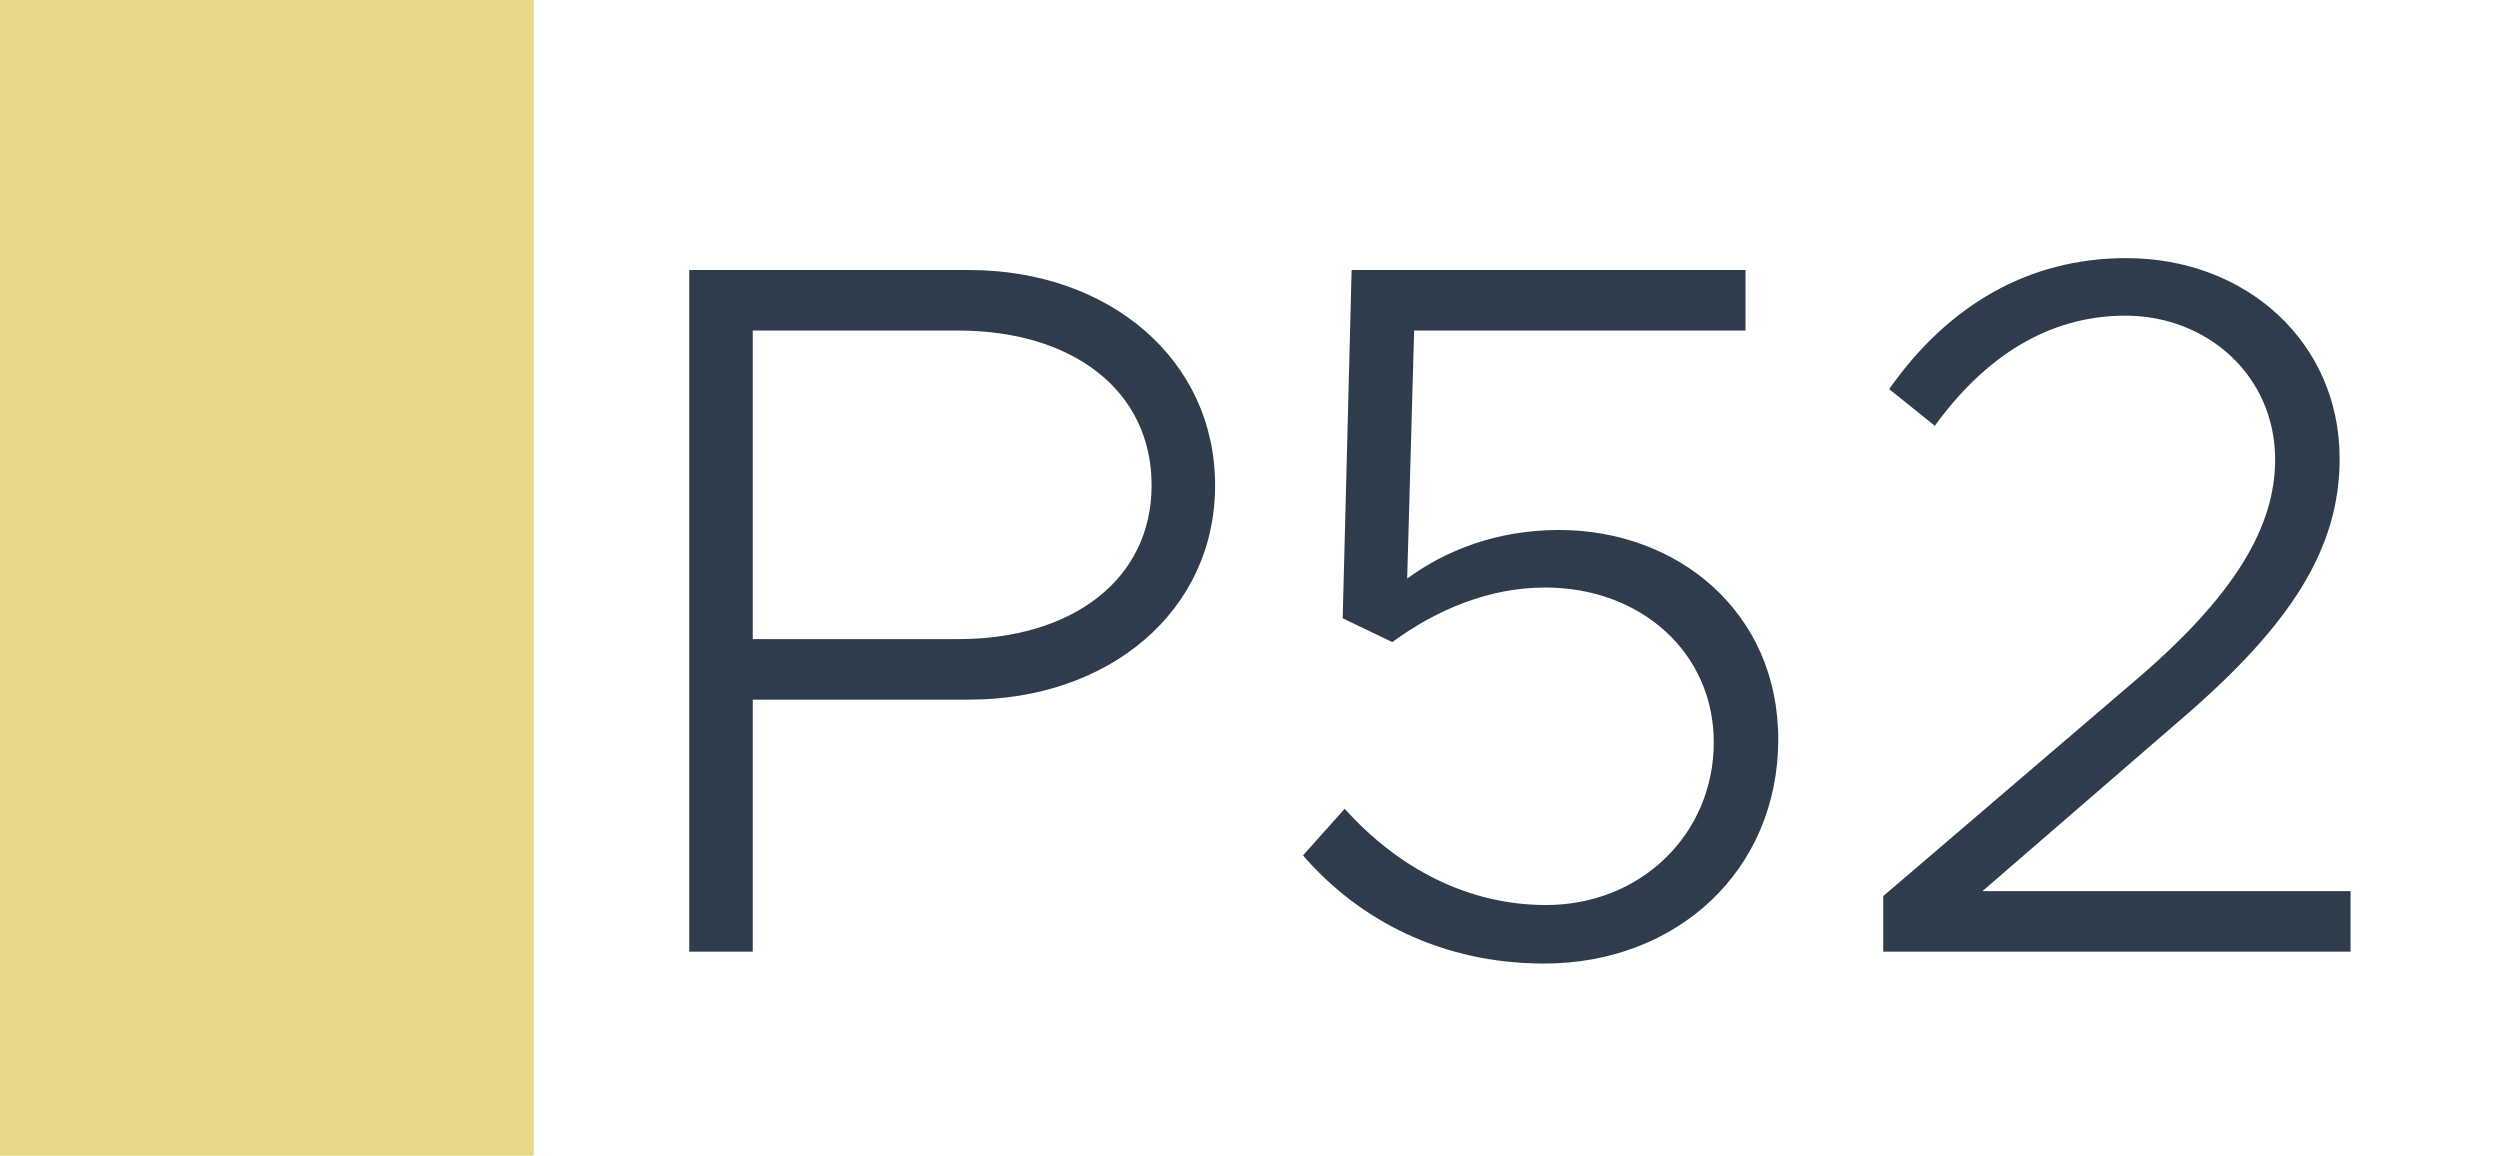
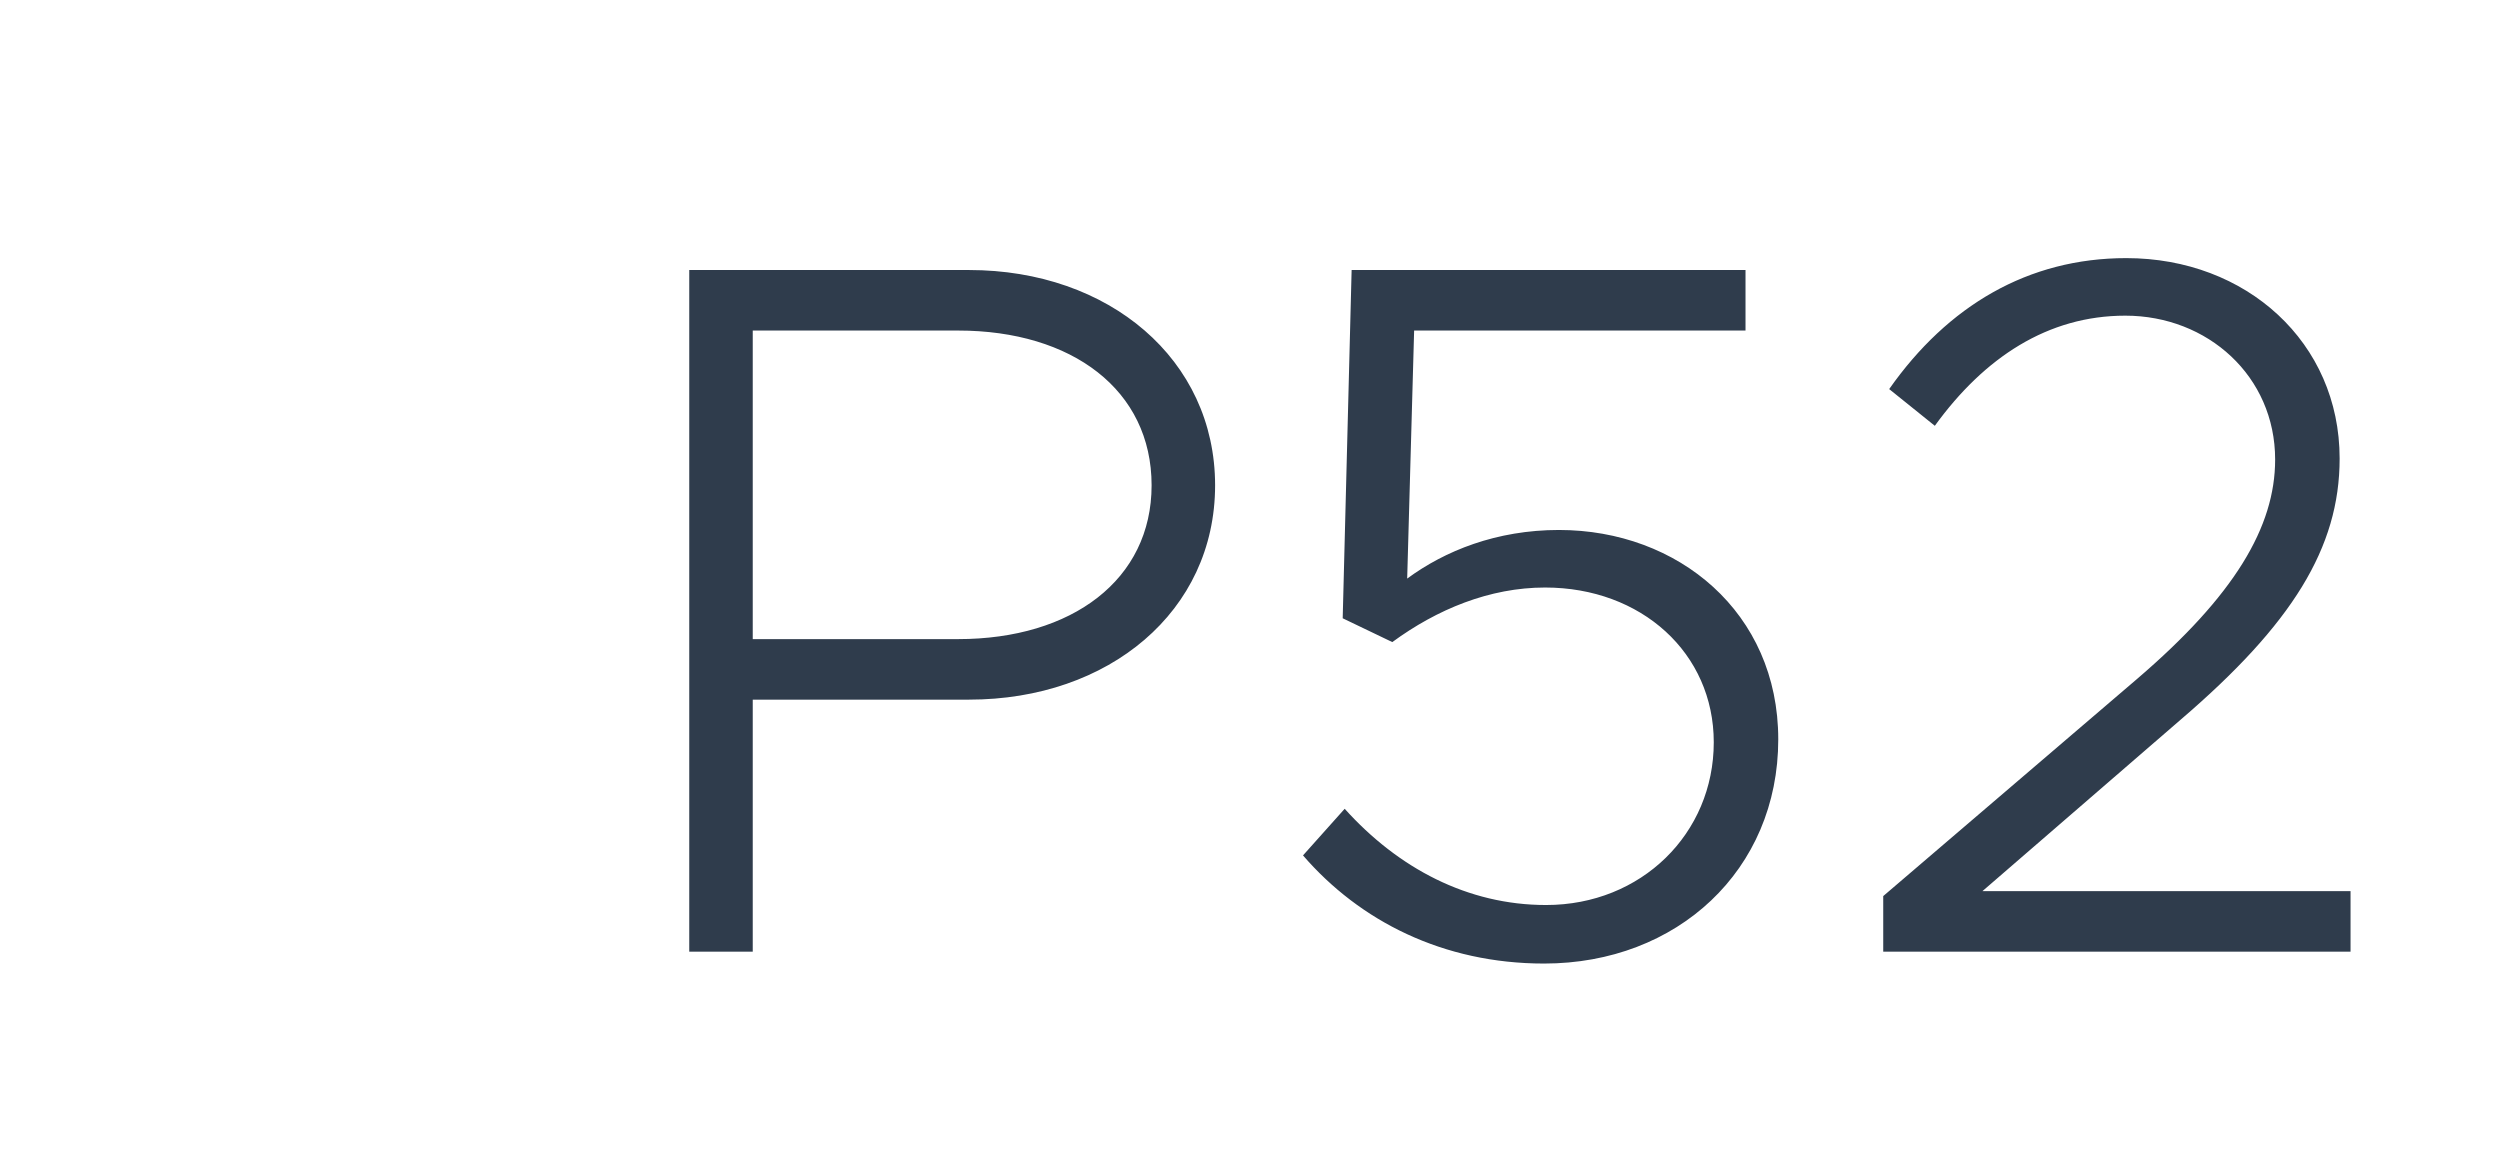
<svg xmlns="http://www.w3.org/2000/svg" width="1789" height="827" viewBox="0 0 1789 827" fill="none">
  <rect width="1789" height="827" fill="white" />
-   <rect width="382" height="827" fill="#E7D888" />
-   <path d="M493.226 681V193.23H693.446C793.556 193.23 869.526 257.13 869.526 347.3C869.526 437.47 793.556 500.66 693.446 500.66H538.666V681H493.226ZM538.666 457.35H685.636C767.286 457.35 824.086 414.75 824.086 347.3C824.086 279.14 767.286 236.54 685.636 236.54H538.666V457.35ZM1104.96 689.52C1032.54 689.52 972.903 658.99 932.433 612.13L962.253 578.76C1000.59 621.36 1050.29 647.63 1106.38 647.63C1174.54 647.63 1226.37 596.51 1226.37 531.19C1226.37 467.29 1174.54 420.43 1105.67 420.43C1065.91 420.43 1028.28 436.05 996.333 459.48L960.833 442.44L967.223 193.23H1249.09V236.54H1011.95L1006.98 414.04C1033.96 394.16 1070.88 379.25 1115.61 379.25C1200.81 379.25 1272.52 438.18 1272.52 529.06C1272.52 622.78 1200.1 689.52 1104.96 689.52ZM1347.64 681V641.24L1529.4 485.75C1598.98 426.11 1628.09 377.12 1628.09 328.84C1628.09 269.2 1579.81 225.89 1520.88 225.89C1465.5 225.89 1420.06 255.71 1384.56 304.7L1351.9 278.43C1393.79 218.79 1451.3 184.71 1521.59 184.71C1607.5 184.71 1674.24 245.06 1674.24 328.13C1674.24 392.03 1640.16 446.7 1560.64 514.86L1418.64 637.69H1682.05V681H1347.64Z" fill="#2F3C4C" />
+   <path d="M493.226 681V193.23H693.446C793.556 193.23 869.526 257.13 869.526 347.3C869.526 437.47 793.556 500.66 693.446 500.66H538.666V681ZM538.666 457.35H685.636C767.286 457.35 824.086 414.75 824.086 347.3C824.086 279.14 767.286 236.54 685.636 236.54H538.666V457.35ZM1104.96 689.52C1032.54 689.52 972.903 658.99 932.433 612.13L962.253 578.76C1000.59 621.36 1050.29 647.63 1106.38 647.63C1174.54 647.63 1226.37 596.51 1226.37 531.19C1226.37 467.29 1174.54 420.43 1105.67 420.43C1065.91 420.43 1028.28 436.05 996.333 459.48L960.833 442.44L967.223 193.23H1249.09V236.54H1011.95L1006.98 414.04C1033.96 394.16 1070.88 379.25 1115.61 379.25C1200.81 379.25 1272.52 438.18 1272.52 529.06C1272.52 622.78 1200.1 689.52 1104.96 689.52ZM1347.64 681V641.24L1529.4 485.75C1598.98 426.11 1628.09 377.12 1628.09 328.84C1628.09 269.2 1579.81 225.89 1520.88 225.89C1465.5 225.89 1420.06 255.71 1384.56 304.7L1351.9 278.43C1393.79 218.79 1451.3 184.71 1521.59 184.71C1607.5 184.71 1674.24 245.06 1674.24 328.13C1674.24 392.03 1640.16 446.7 1560.64 514.86L1418.64 637.69H1682.05V681H1347.64Z" fill="#2F3C4C" />
</svg>